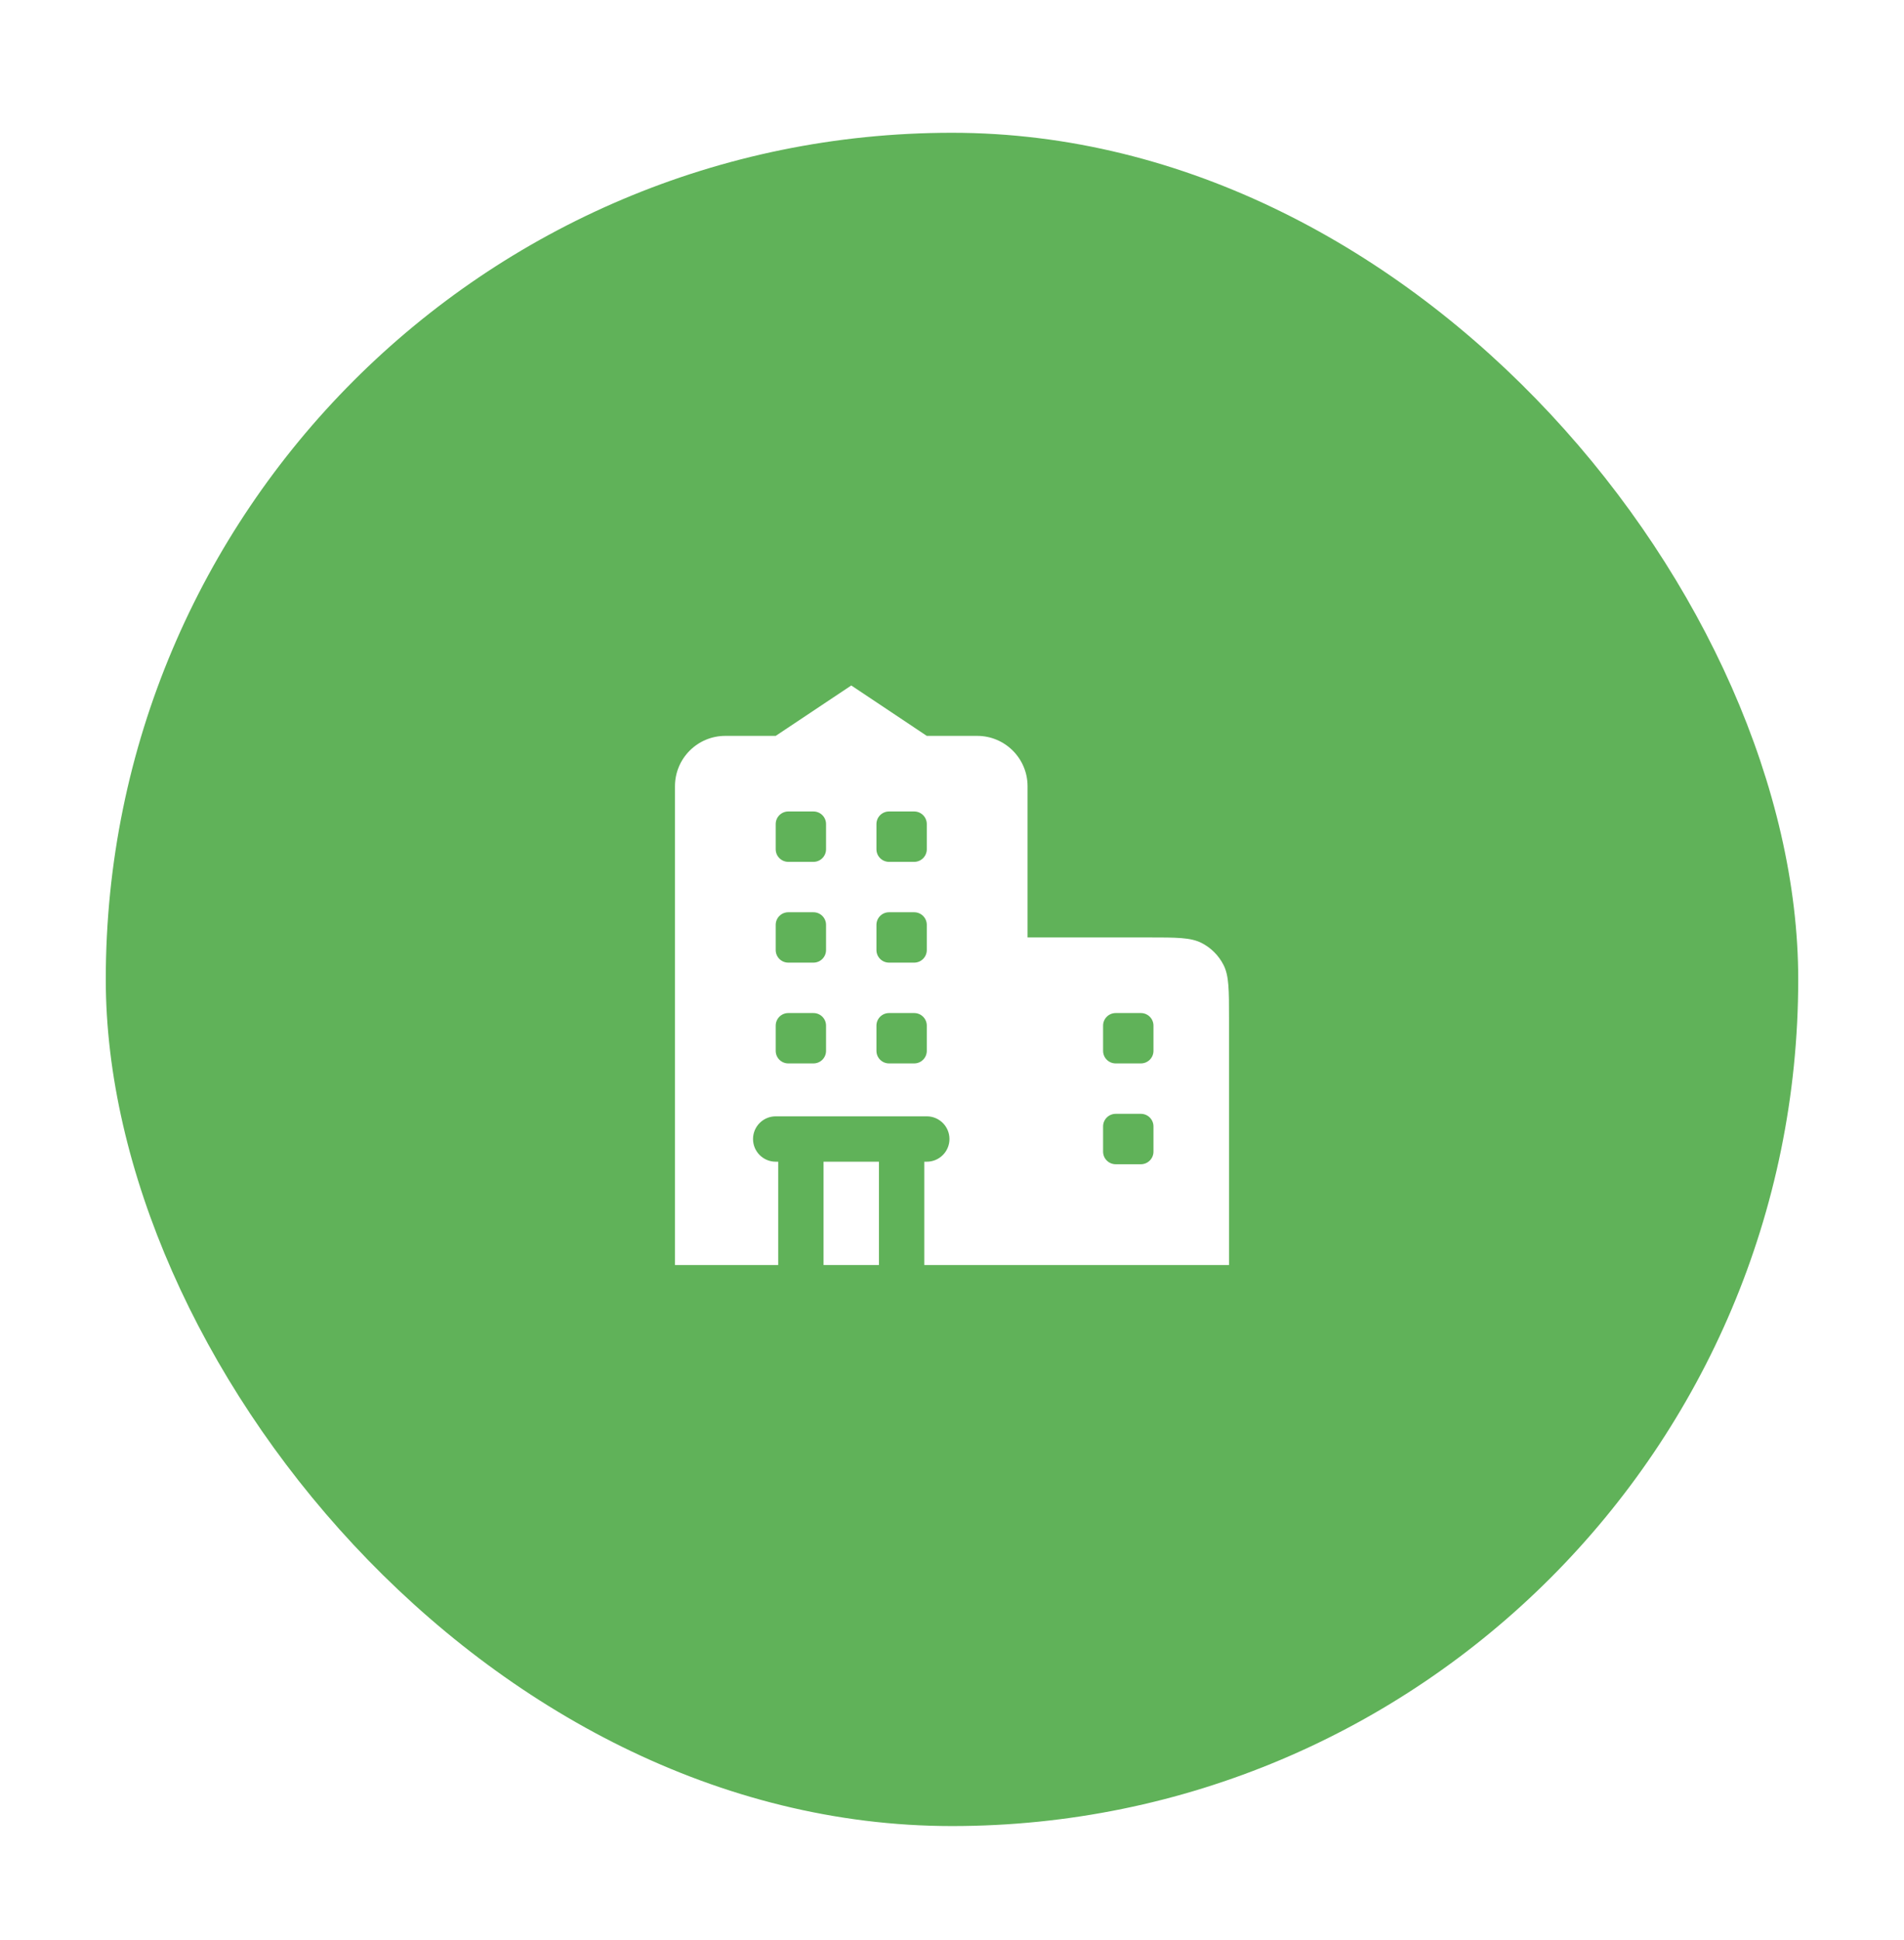
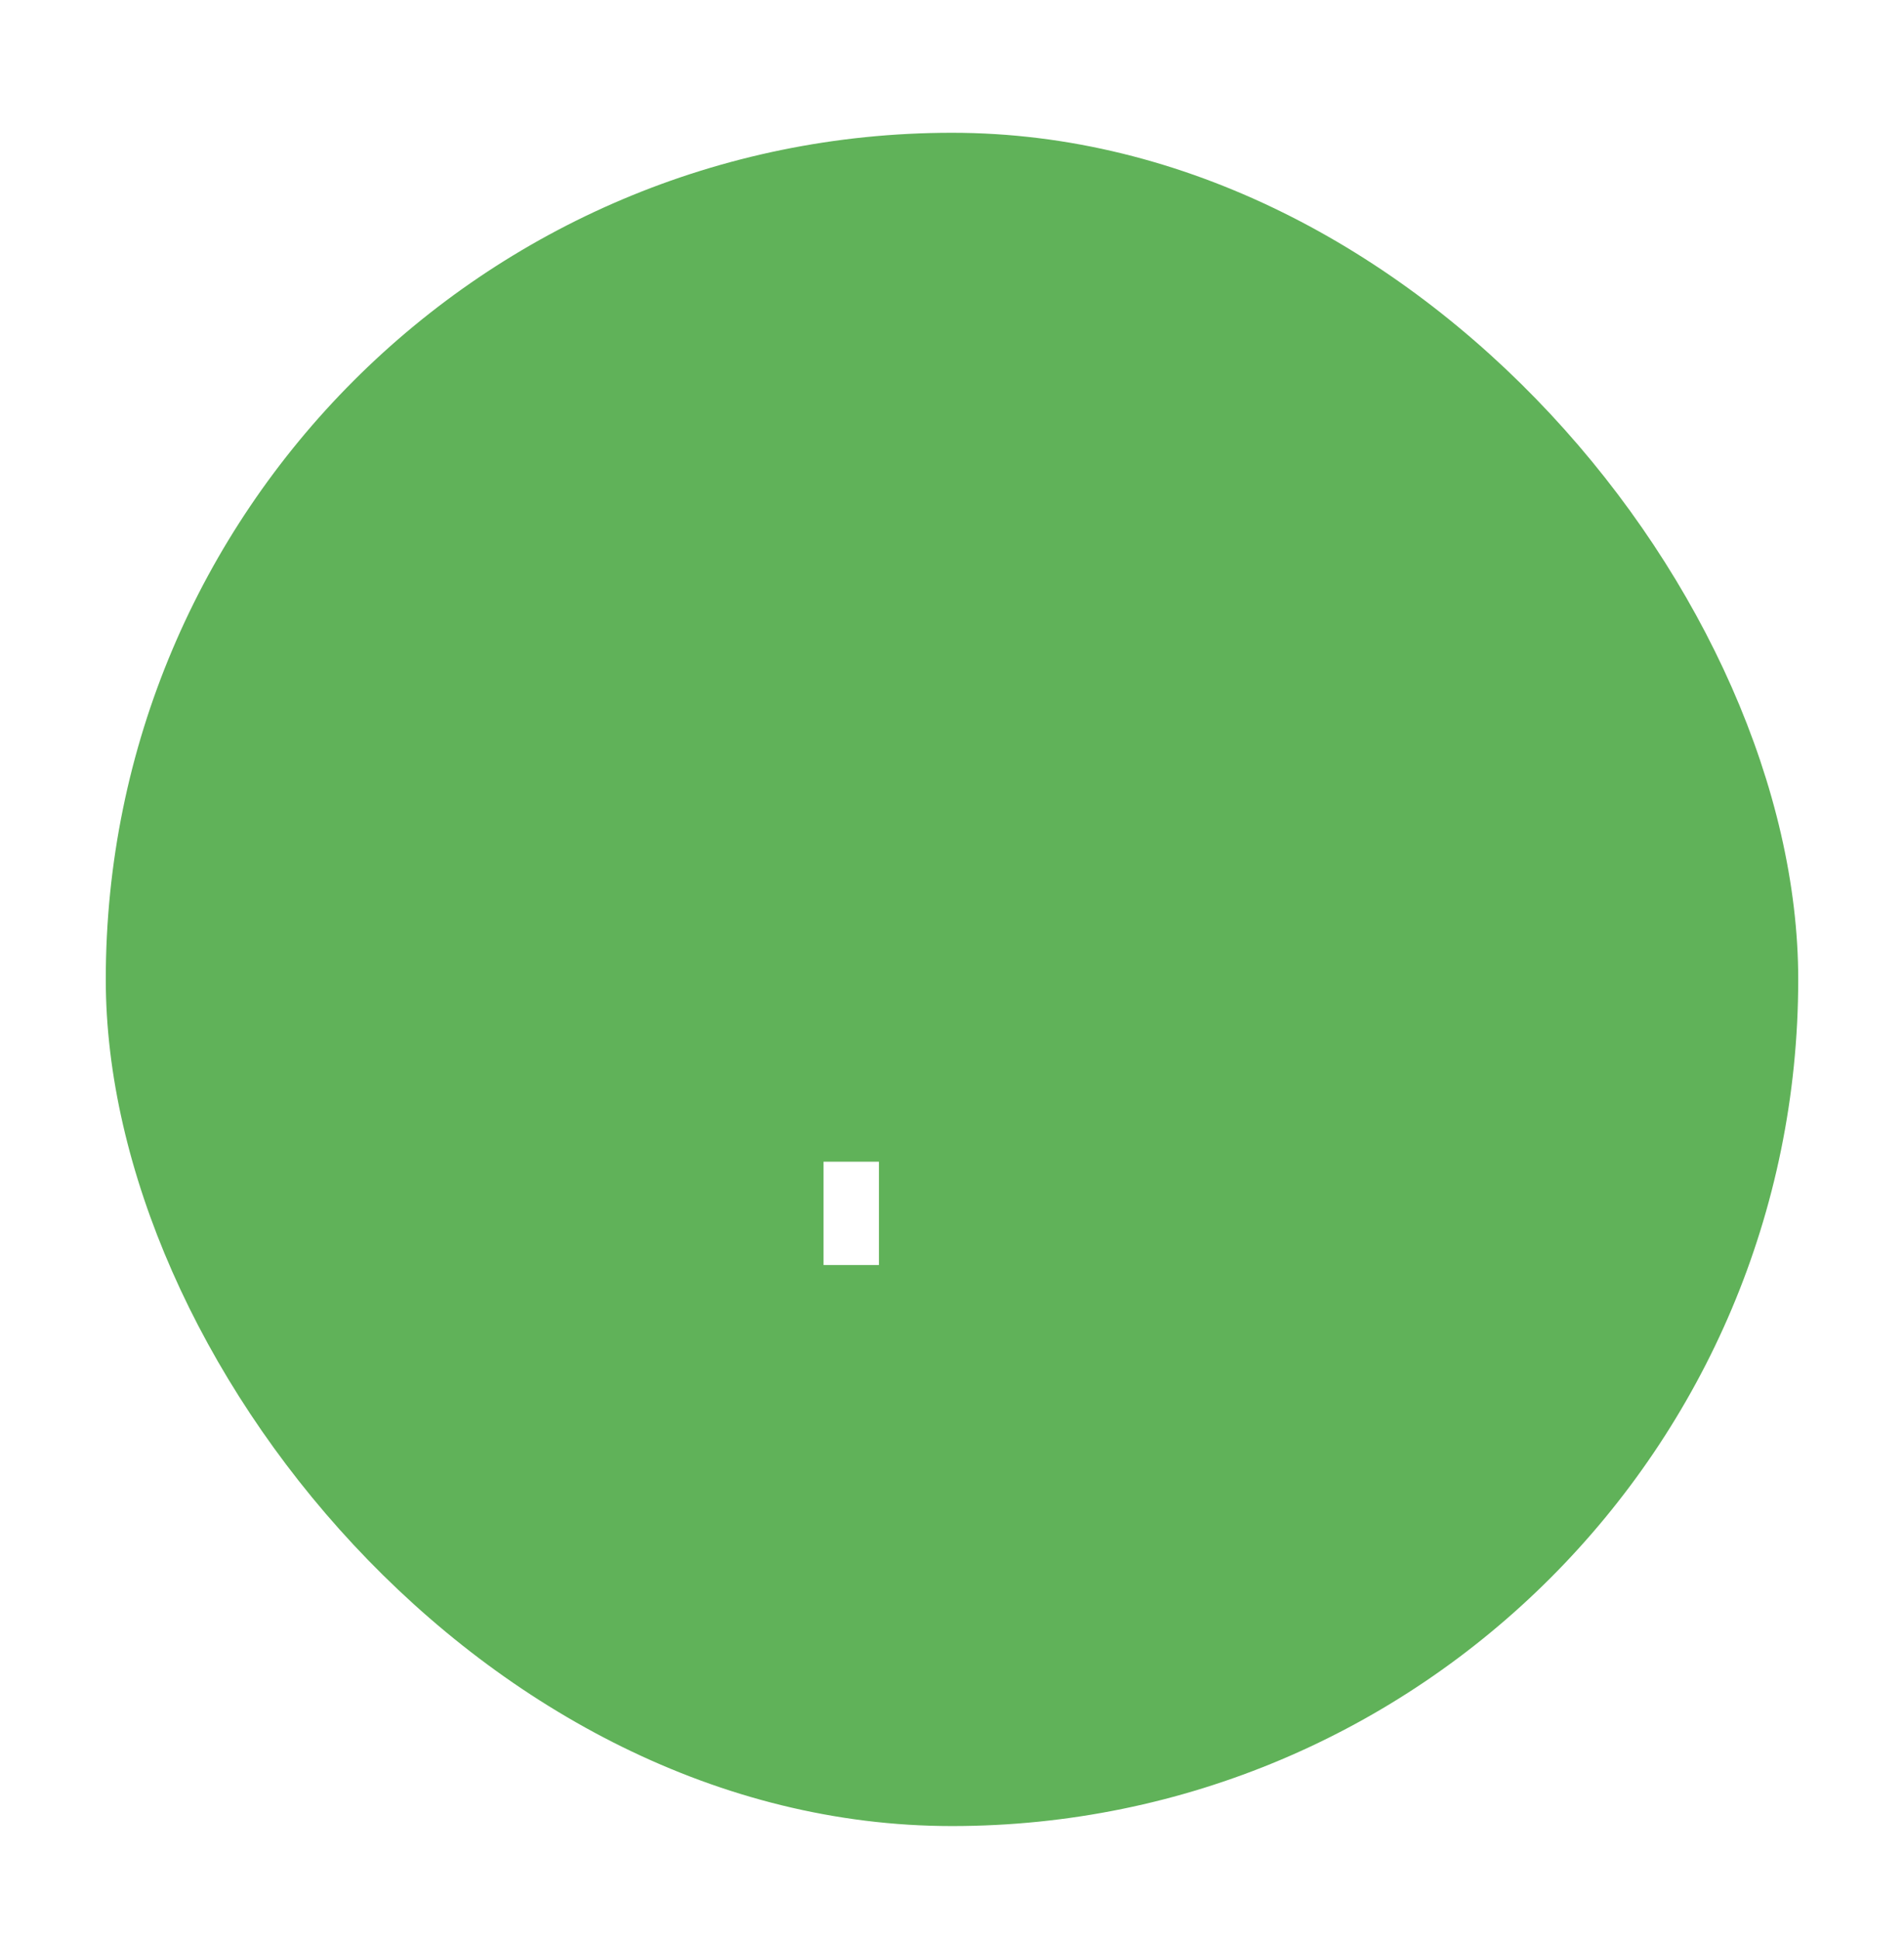
<svg xmlns="http://www.w3.org/2000/svg" width="54" height="55" viewBox="0 0 54 55" fill="none">
  <g filter="url(#filter0_d_108_283)">
    <rect x="3" y="3.764" width="48" height="48" rx="24" fill="#60B259" />
-     <path fill-rule="evenodd" clip-rule="evenodd" d="M32.571 26.574H29.143V22.288C29.143 21.499 28.503 20.86 27.714 20.86H26.285L24.143 19.431L22 20.86H20.571C19.782 20.86 19.143 21.499 19.143 22.288V35.86H22.071V32.931H22C21.645 32.931 21.357 32.643 21.357 32.288C21.357 31.933 21.645 31.645 22 31.645H26.285C26.64 31.645 26.928 31.933 26.928 32.288C26.928 32.643 26.64 32.931 26.285 32.931H26.214V35.86H34.857V28.86C34.857 28.06 34.857 27.66 34.701 27.354C34.564 27.085 34.346 26.867 34.077 26.73C33.771 26.574 33.371 26.574 32.571 26.574ZM31.285 29.074C31.285 28.877 31.445 28.717 31.643 28.717H32.357C32.554 28.717 32.714 28.877 32.714 29.074V29.788C32.714 29.986 32.554 30.145 32.357 30.145H31.643C31.445 30.145 31.285 29.986 31.285 29.788V29.074ZM31.643 31.574C31.445 31.574 31.285 31.734 31.285 31.931V32.645C31.285 32.843 31.445 33.003 31.643 33.003H32.357C32.554 33.003 32.714 32.843 32.714 32.645V31.931C32.714 31.734 32.554 31.574 32.357 31.574H31.643ZM24.857 26.217C24.857 26.02 25.017 25.86 25.214 25.86H25.928C26.125 25.86 26.285 26.02 26.285 26.217V26.931C26.285 27.128 26.125 27.288 25.928 27.288H25.214C25.017 27.288 24.857 27.128 24.857 26.931V26.217ZM25.214 23.003C25.017 23.003 24.857 23.163 24.857 23.36V24.074C24.857 24.271 25.017 24.431 25.214 24.431H25.928C26.125 24.431 26.285 24.271 26.285 24.074V23.36C26.285 23.163 26.125 23.003 25.928 23.003H25.214ZM24.857 29.074C24.857 28.877 25.017 28.717 25.214 28.717H25.928C26.125 28.717 26.285 28.877 26.285 29.074V29.788C26.285 29.986 26.125 30.145 25.928 30.145H25.214C25.017 30.145 24.857 29.986 24.857 29.788V29.074ZM22.357 25.86C22.16 25.86 22 26.02 22 26.217V26.931C22 27.128 22.16 27.288 22.357 27.288H23.071C23.268 27.288 23.428 27.128 23.428 26.931V26.217C23.428 26.02 23.268 25.86 23.071 25.86H22.357ZM22 23.36C22 23.163 22.16 23.003 22.357 23.003H23.071C23.268 23.003 23.428 23.163 23.428 23.36V24.074C23.428 24.271 23.268 24.431 23.071 24.431H22.357C22.16 24.431 22 24.271 22 24.074V23.36ZM22.357 28.717C22.16 28.717 22 28.877 22 29.074V29.788C22 29.986 22.16 30.145 22.357 30.145H23.071C23.268 30.145 23.428 29.986 23.428 29.788V29.074C23.428 28.877 23.268 28.717 23.071 28.717H22.357Z" fill="white" />
-     <path d="M24.928 35.86V32.931H23.357V35.86H24.928Z" fill="white" />
+     <path d="M24.928 35.86V32.931H23.357V35.86Z" fill="white" />
  </g>
  <defs>
    <filter id="filter0_d_108_283" x="0" y="0.764" width="54" height="54" filterUnits="userSpaceOnUse" color-interpolation-filters="sRGB">
      <feFlood flood-opacity="0" result="BackgroundImageFix" />
      <feColorMatrix in="SourceAlpha" type="matrix" values="0 0 0 0 0 0 0 0 0 0 0 0 0 0 0 0 0 0 127 0" result="hardAlpha" />
      <feMorphology radius="3" operator="dilate" in="SourceAlpha" result="effect1_dropShadow_108_283" />
      <feOffset />
      <feComposite in2="hardAlpha" operator="out" />
      <feColorMatrix type="matrix" values="0 0 0 0 1 0 0 0 0 1 0 0 0 0 1 0 0 0 1 0" />
      <feBlend mode="normal" in2="BackgroundImageFix" result="effect1_dropShadow_108_283" />
      <feBlend mode="normal" in="SourceGraphic" in2="effect1_dropShadow_108_283" result="shape" />
    </filter>
  </defs>
</svg>